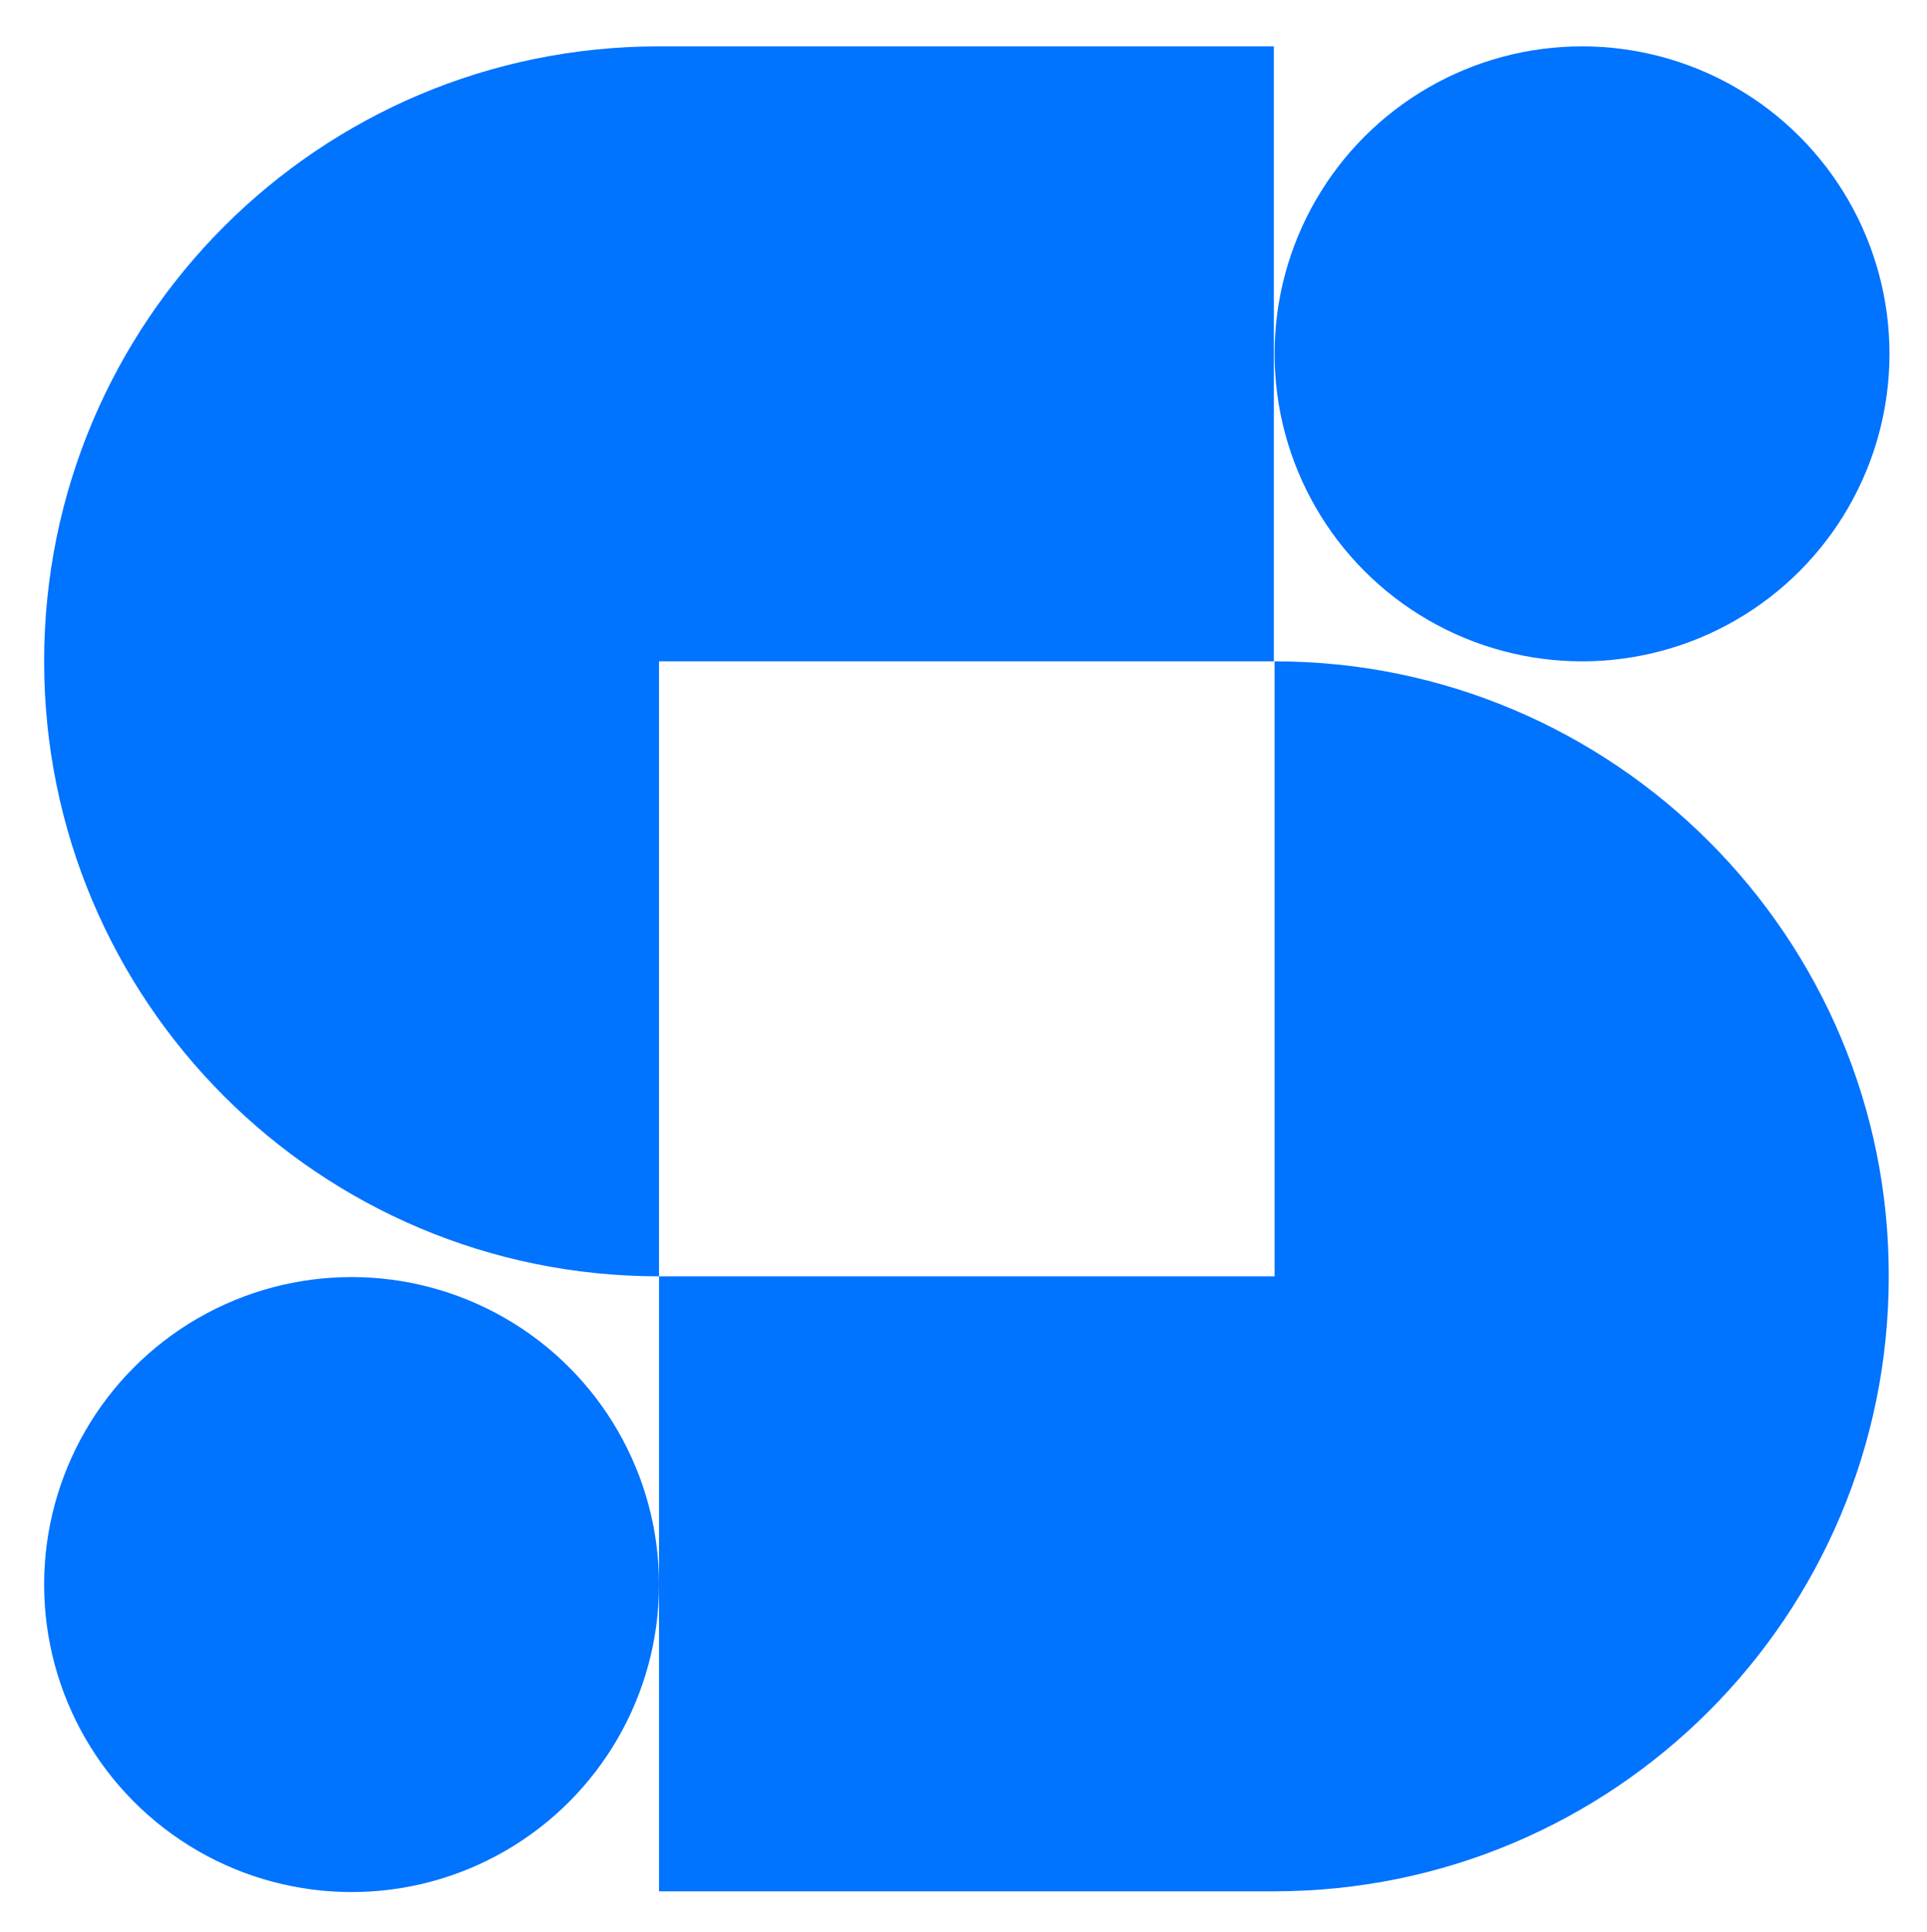
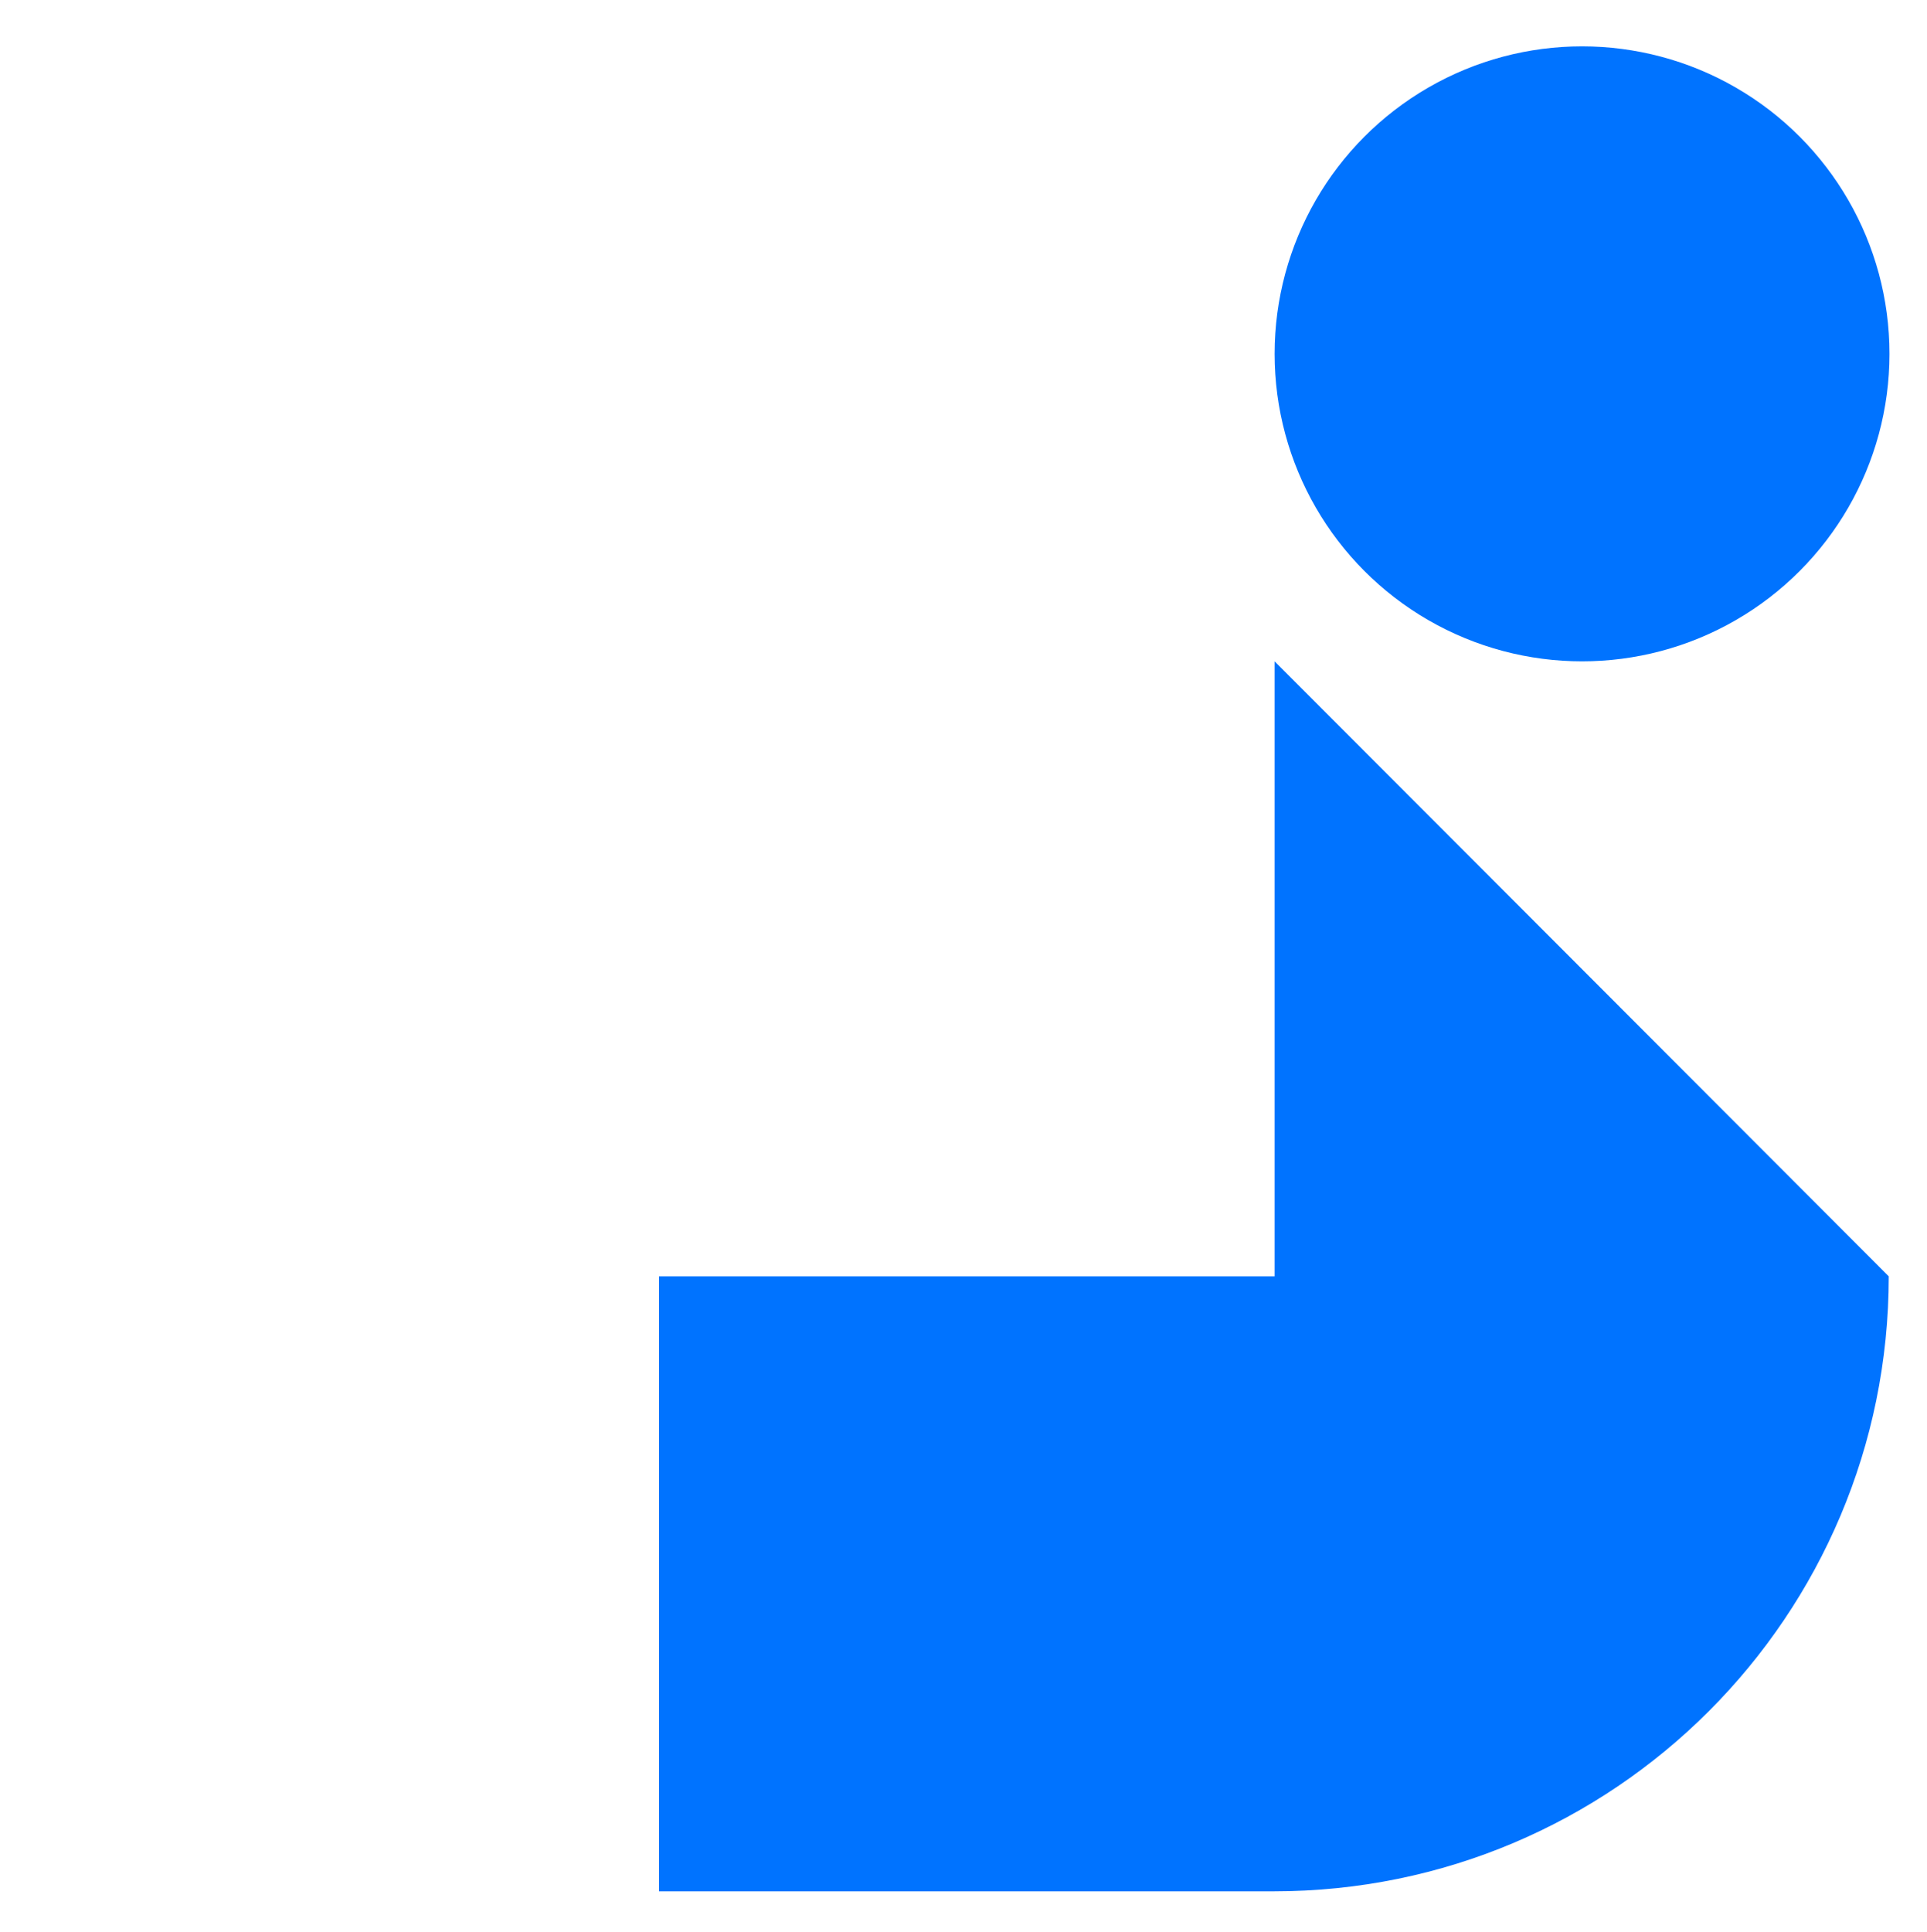
<svg xmlns="http://www.w3.org/2000/svg" version="1.1" width="262" height="262.6">
  <svg version="1.1" id="SvgjsSvg1005" x="0px" y="0px" viewBox="0 0 262 262.6" style="enable-background:new 0 0 262 262.6;" xml:space="preserve">
    <style type="text/css">
	.st0{fill:#0073FF;}
</style>
    <g>
      <circle class="st0" cx="215.1" cy="48.1" r="41.8" />
-       <circle class="st0" cx="47.8" cy="215.4" r="41.8" />
-       <path class="st0" d="M173.3,6.3H89.6C43.4,6.3,6,43.7,6,89.9s37.4,83.6,83.6,83.6V89.9h83.6V6.3H173.3z" />
-       <path class="st0" d="M173.3,89.9v83.6H89.6v83.6h83.6l0,0c46.2,0,83.6-37.4,83.6-83.6C256.9,127.4,219.4,89.9,173.3,89.9z" />
+       <path class="st0" d="M173.3,89.9v83.6H89.6v83.6h83.6l0,0c46.2,0,83.6-37.4,83.6-83.6z" />
    </g>
  </svg>
  <style>@media (prefers-color-scheme: light) { :root { filter: none; } }
@media (prefers-color-scheme: dark) { :root { filter: none; } }
</style>
</svg>